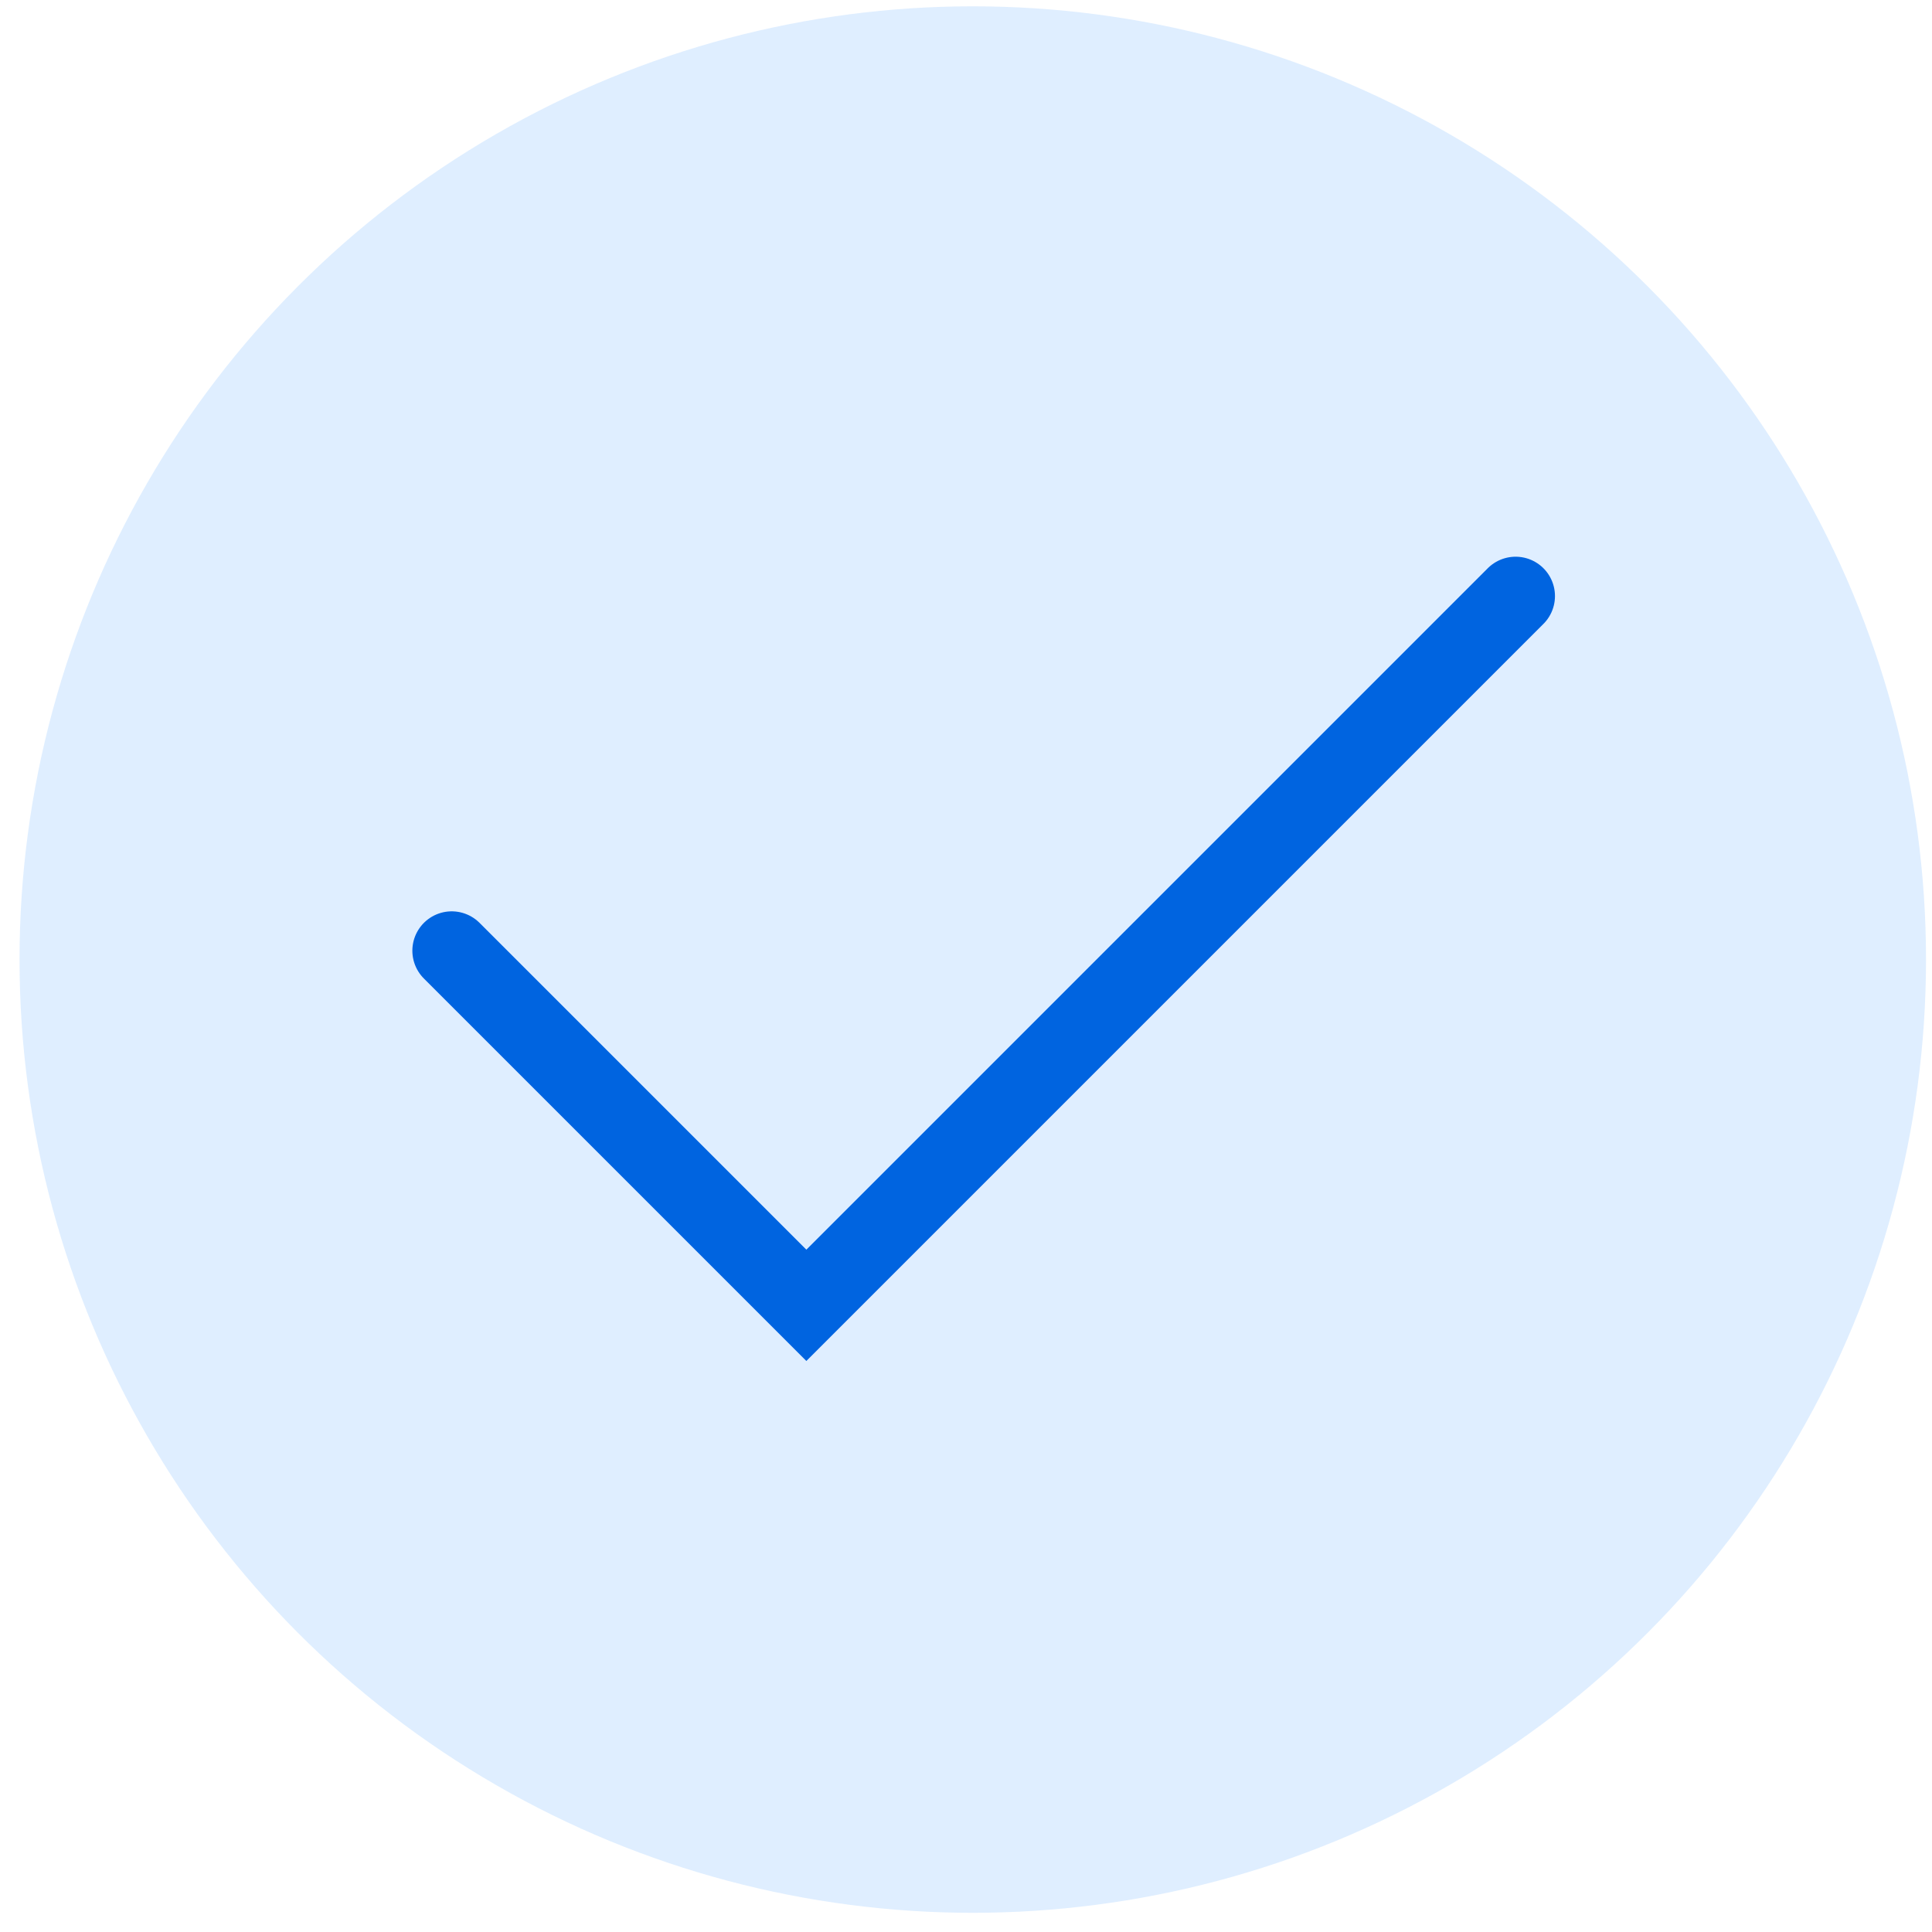
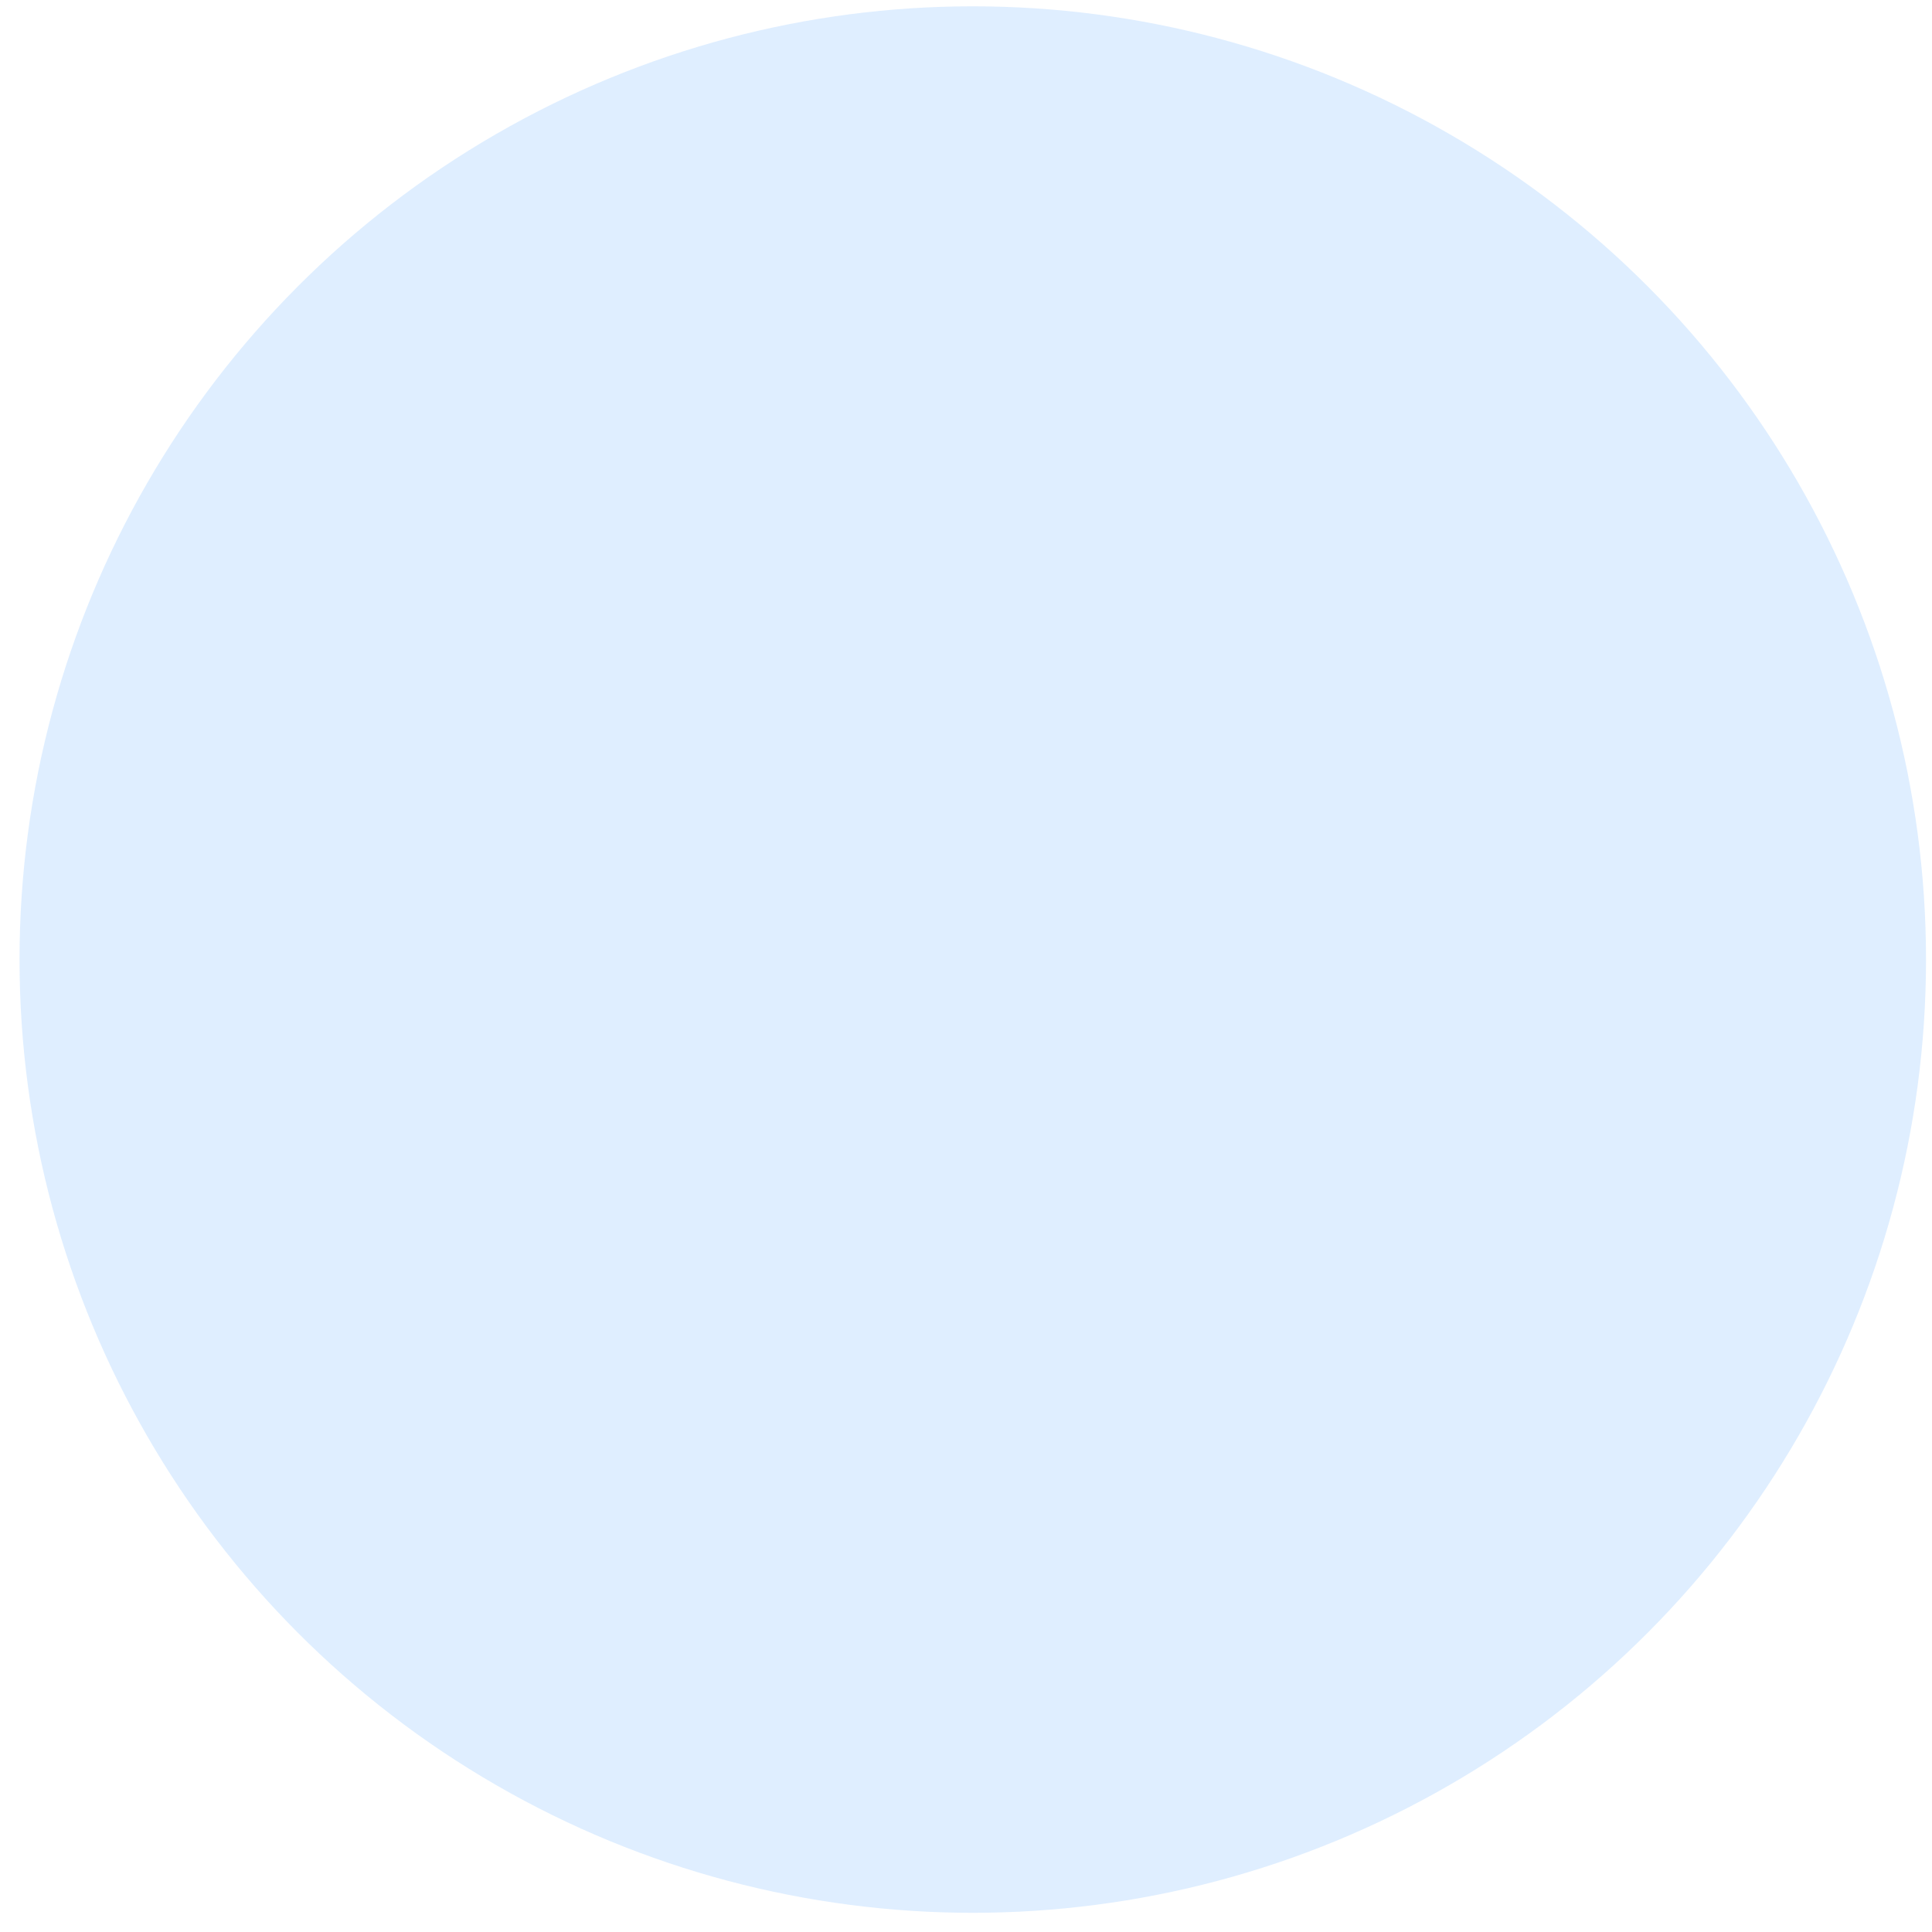
<svg xmlns="http://www.w3.org/2000/svg" width="63" height="63" viewBox="0 0 63 63" fill="none">
  <circle cx="31.721" cy="31.29" r="31.084" fill="#BAD9FF" fill-opacity="0.46" />
-   <path d="M14.73 31.001L26.294 42.565L49.422 19.437" stroke="#0064E0" stroke-width="2.567" stroke-linecap="round" />
</svg>